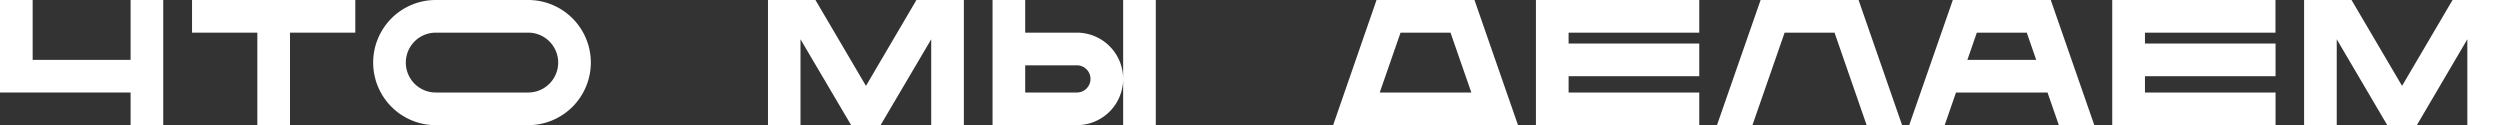
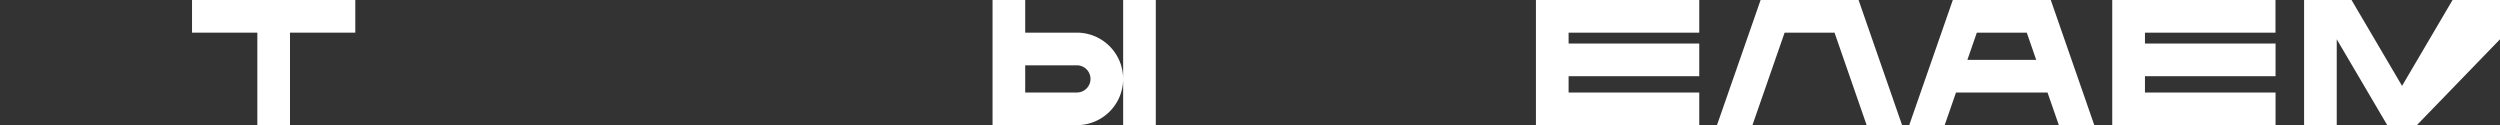
<svg xmlns="http://www.w3.org/2000/svg" width="987.2" height="49.42" viewBox="0 0 987.2 49.42">
  <rect x="0" y="0" width="987.2" height="49.42" fill="#333333" stroke="none" />
  <defs>
    <style> .cls-1 { fill: #fff; } </style>
  </defs>
  <g id="Layer_2" data-name="Layer 2">
    <g id="Layer_1-2" data-name="Layer 1">
      <g>
-         <path class="cls-1" d="M64.46,0V49.42H51.57V36.53H0V0H12.89V23.64H51.57V0Z" />
        <path class="cls-1" d="M140.3,0V12.89H114.51V49.42H101.62V12.89H75.83V0Z" />
-         <path class="cls-1" d="M233.31,24.71A24.74,24.74,0,0,1,208.6,49.42H172.07a24.71,24.71,0,1,1,0-49.42H208.6A24.74,24.74,0,0,1,233.31,24.71Zm-12.89,0A11.84,11.84,0,0,0,208.6,12.89H172.07a11.82,11.82,0,1,0,0,23.64H208.6A11.84,11.84,0,0,0,220.42,24.71Z" />
-         <path class="cls-1" d="M380.61,0V49.42H367.72V15.51l-20,33.91H336.1l-20-33.91V49.42H303.26V0H322l19.95,33.91L361.88,0Z" />
        <path class="cls-1" d="M443.51,31.16a18.28,18.28,0,0,1-18.26,18.26H391.94V0h12.89V12.89h20.42A18.29,18.29,0,0,1,443.51,31.16Zm-12.89,0a5.38,5.38,0,0,0-5.37-5.37H404.83V36.53h20.42A5.38,5.38,0,0,0,430.62,31.16ZM456.4,0V49.42H443.51V0Z" />
-         <path class="cls-1" d="M599.43,49.42h-73L543.57,0h38.67ZM581,36.53l-8.22-23.64H553.05l-8.22,23.64Z" />
        <path class="cls-1" d="M619.41,12.89v4.3H671V30.08H619.41v6.45H671V49.42H606.51V0H671V12.89Z" />
        <path class="cls-1" d="M751.1,49.42h-14L724.42,12.89H704.71L692,49.42H678L695.23,0h38.68Z" />
        <path class="cls-1" d="M827,49.42H813l-4.48-12.89H772.39l-4.48,12.89h-14L771.13,0h38.68ZM804.06,23.64l-3.73-10.75H780.61l-3.73,10.75Z" />
        <path class="cls-1" d="M847,12.89v4.3h51.57V30.08H847v6.45h51.57V49.42H834.08V0h64.46V12.89Z" />
-         <path class="cls-1" d="M987.2,0V49.42H974.3V15.51L954.36,49.42H942.68L922.73,15.51V49.42H909.84V0h18.73l19.95,33.91L968.47,0Z" />
+         <path class="cls-1" d="M987.2,0V49.42V15.51L954.36,49.42H942.68L922.73,15.51V49.42H909.84V0h18.73l19.95,33.91L968.47,0Z" />
      </g>
    </g>
  </g>
</svg>